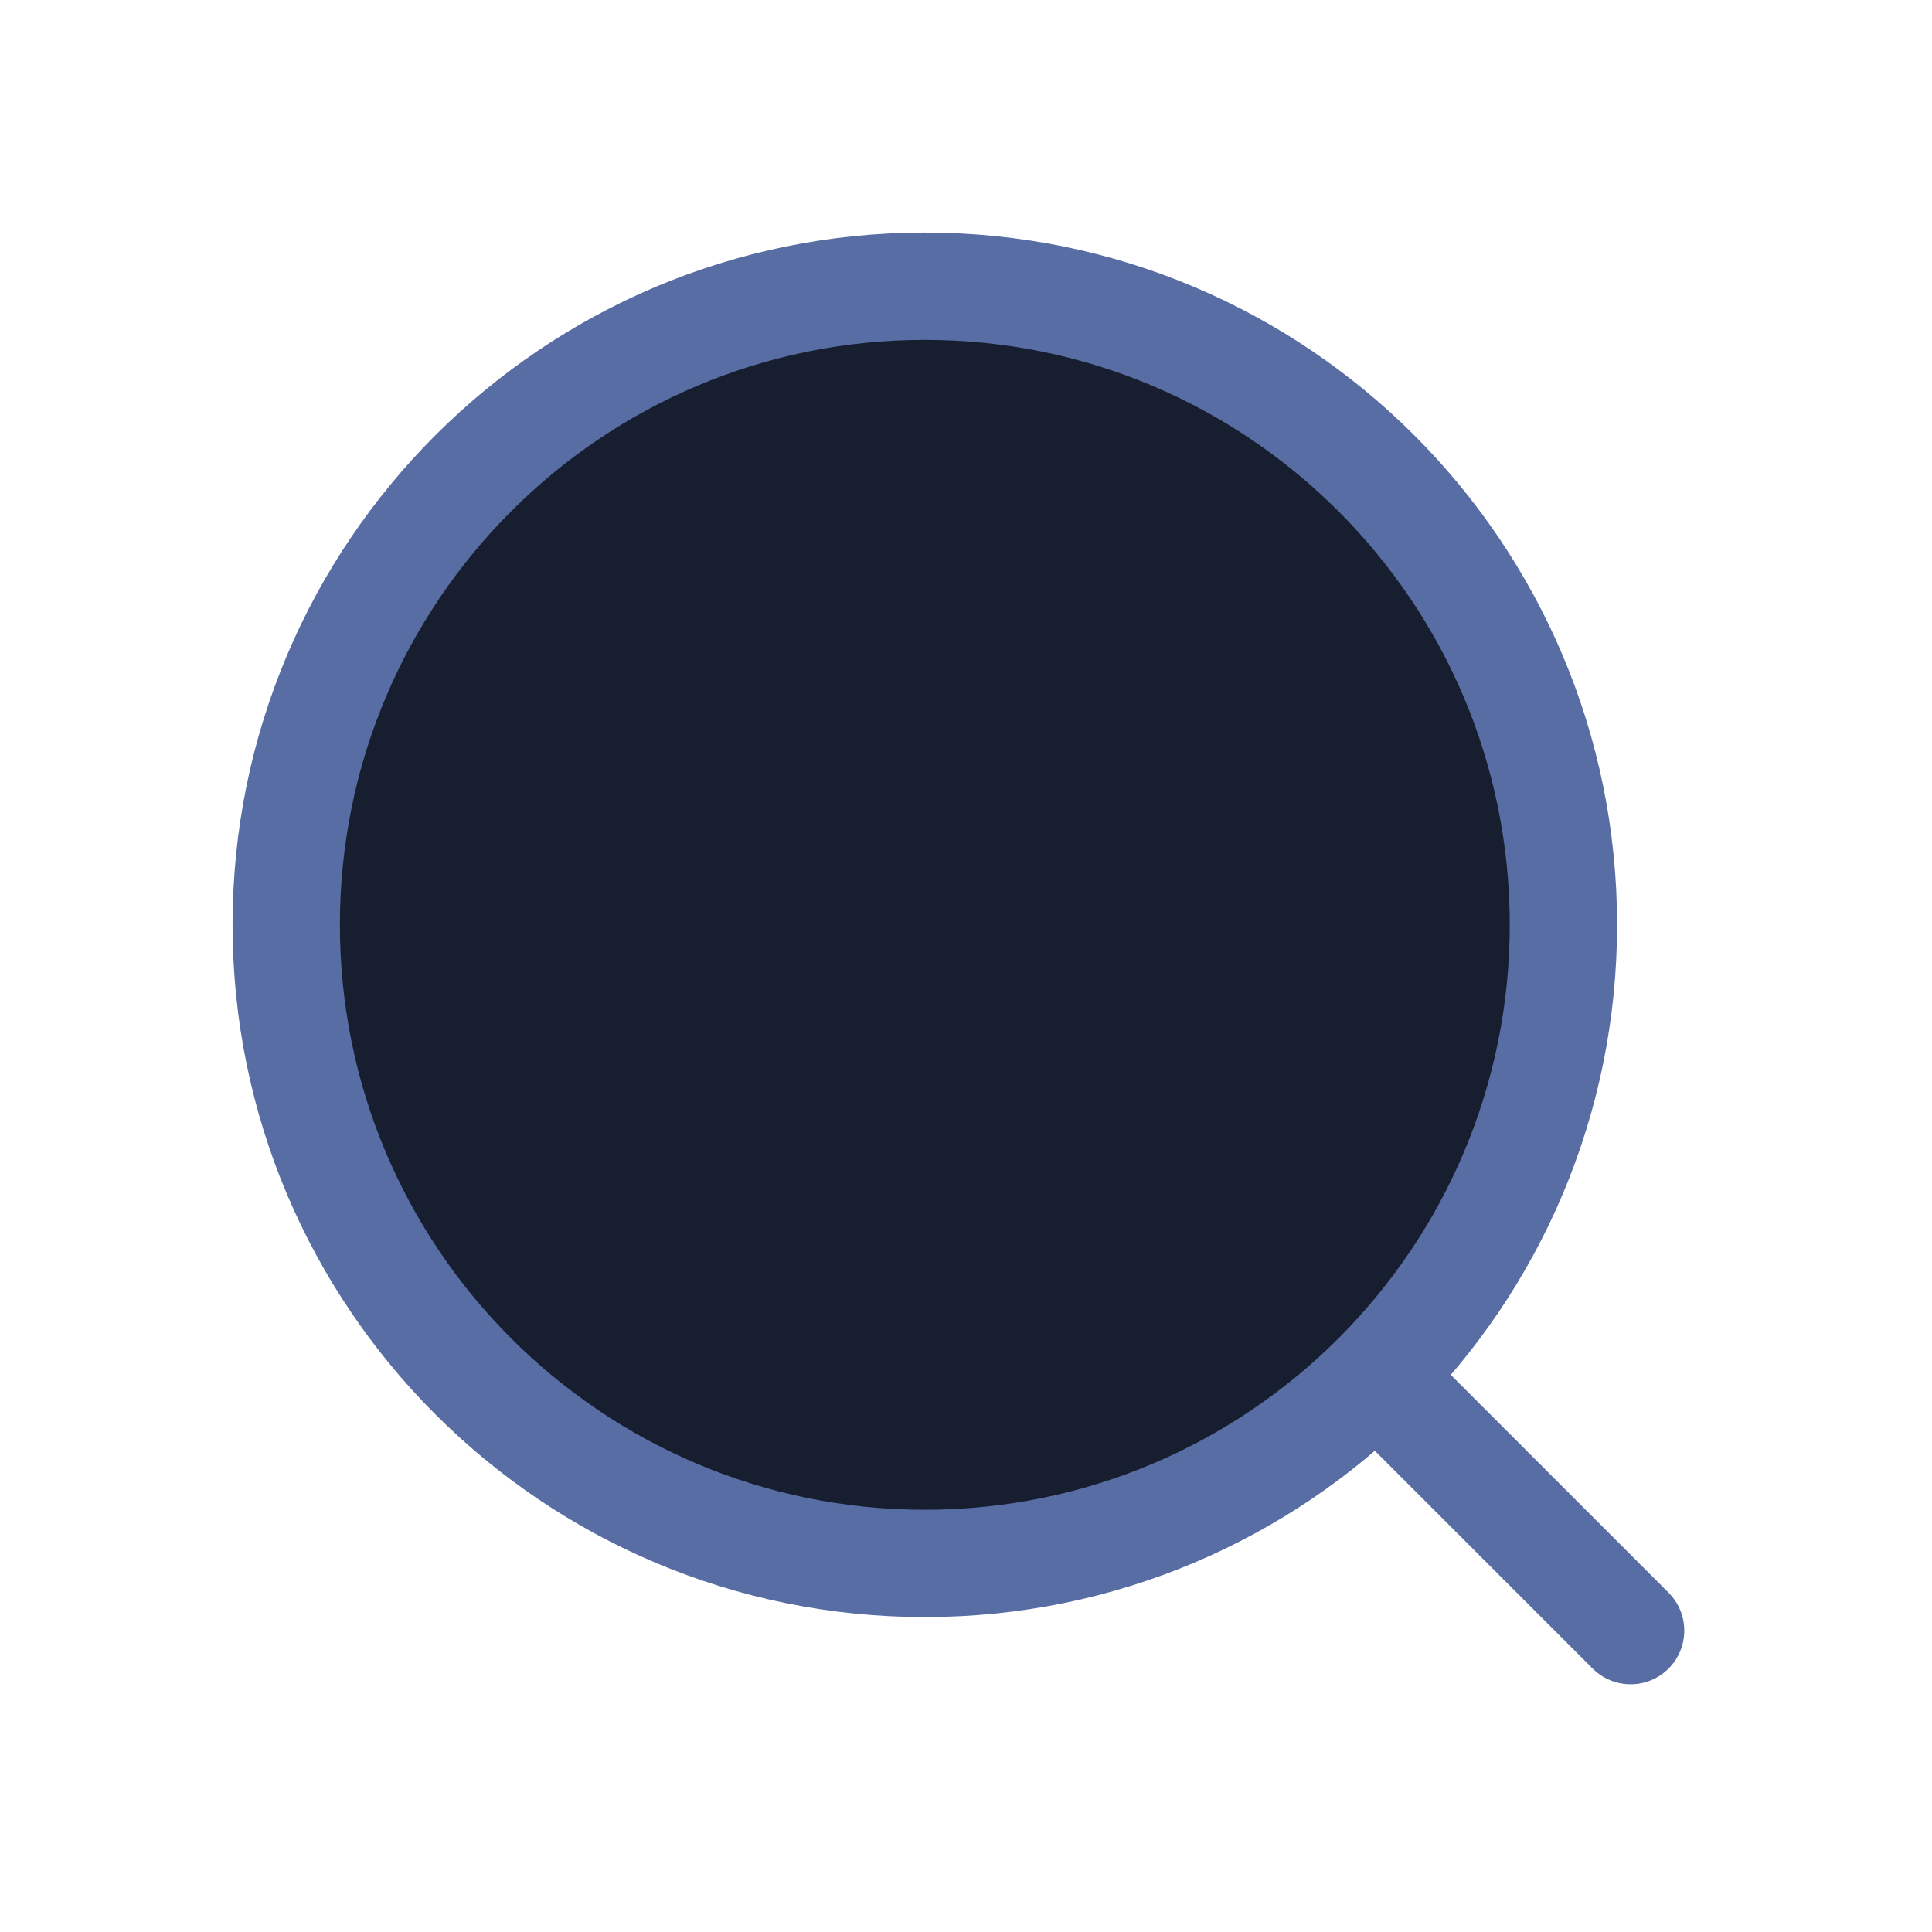
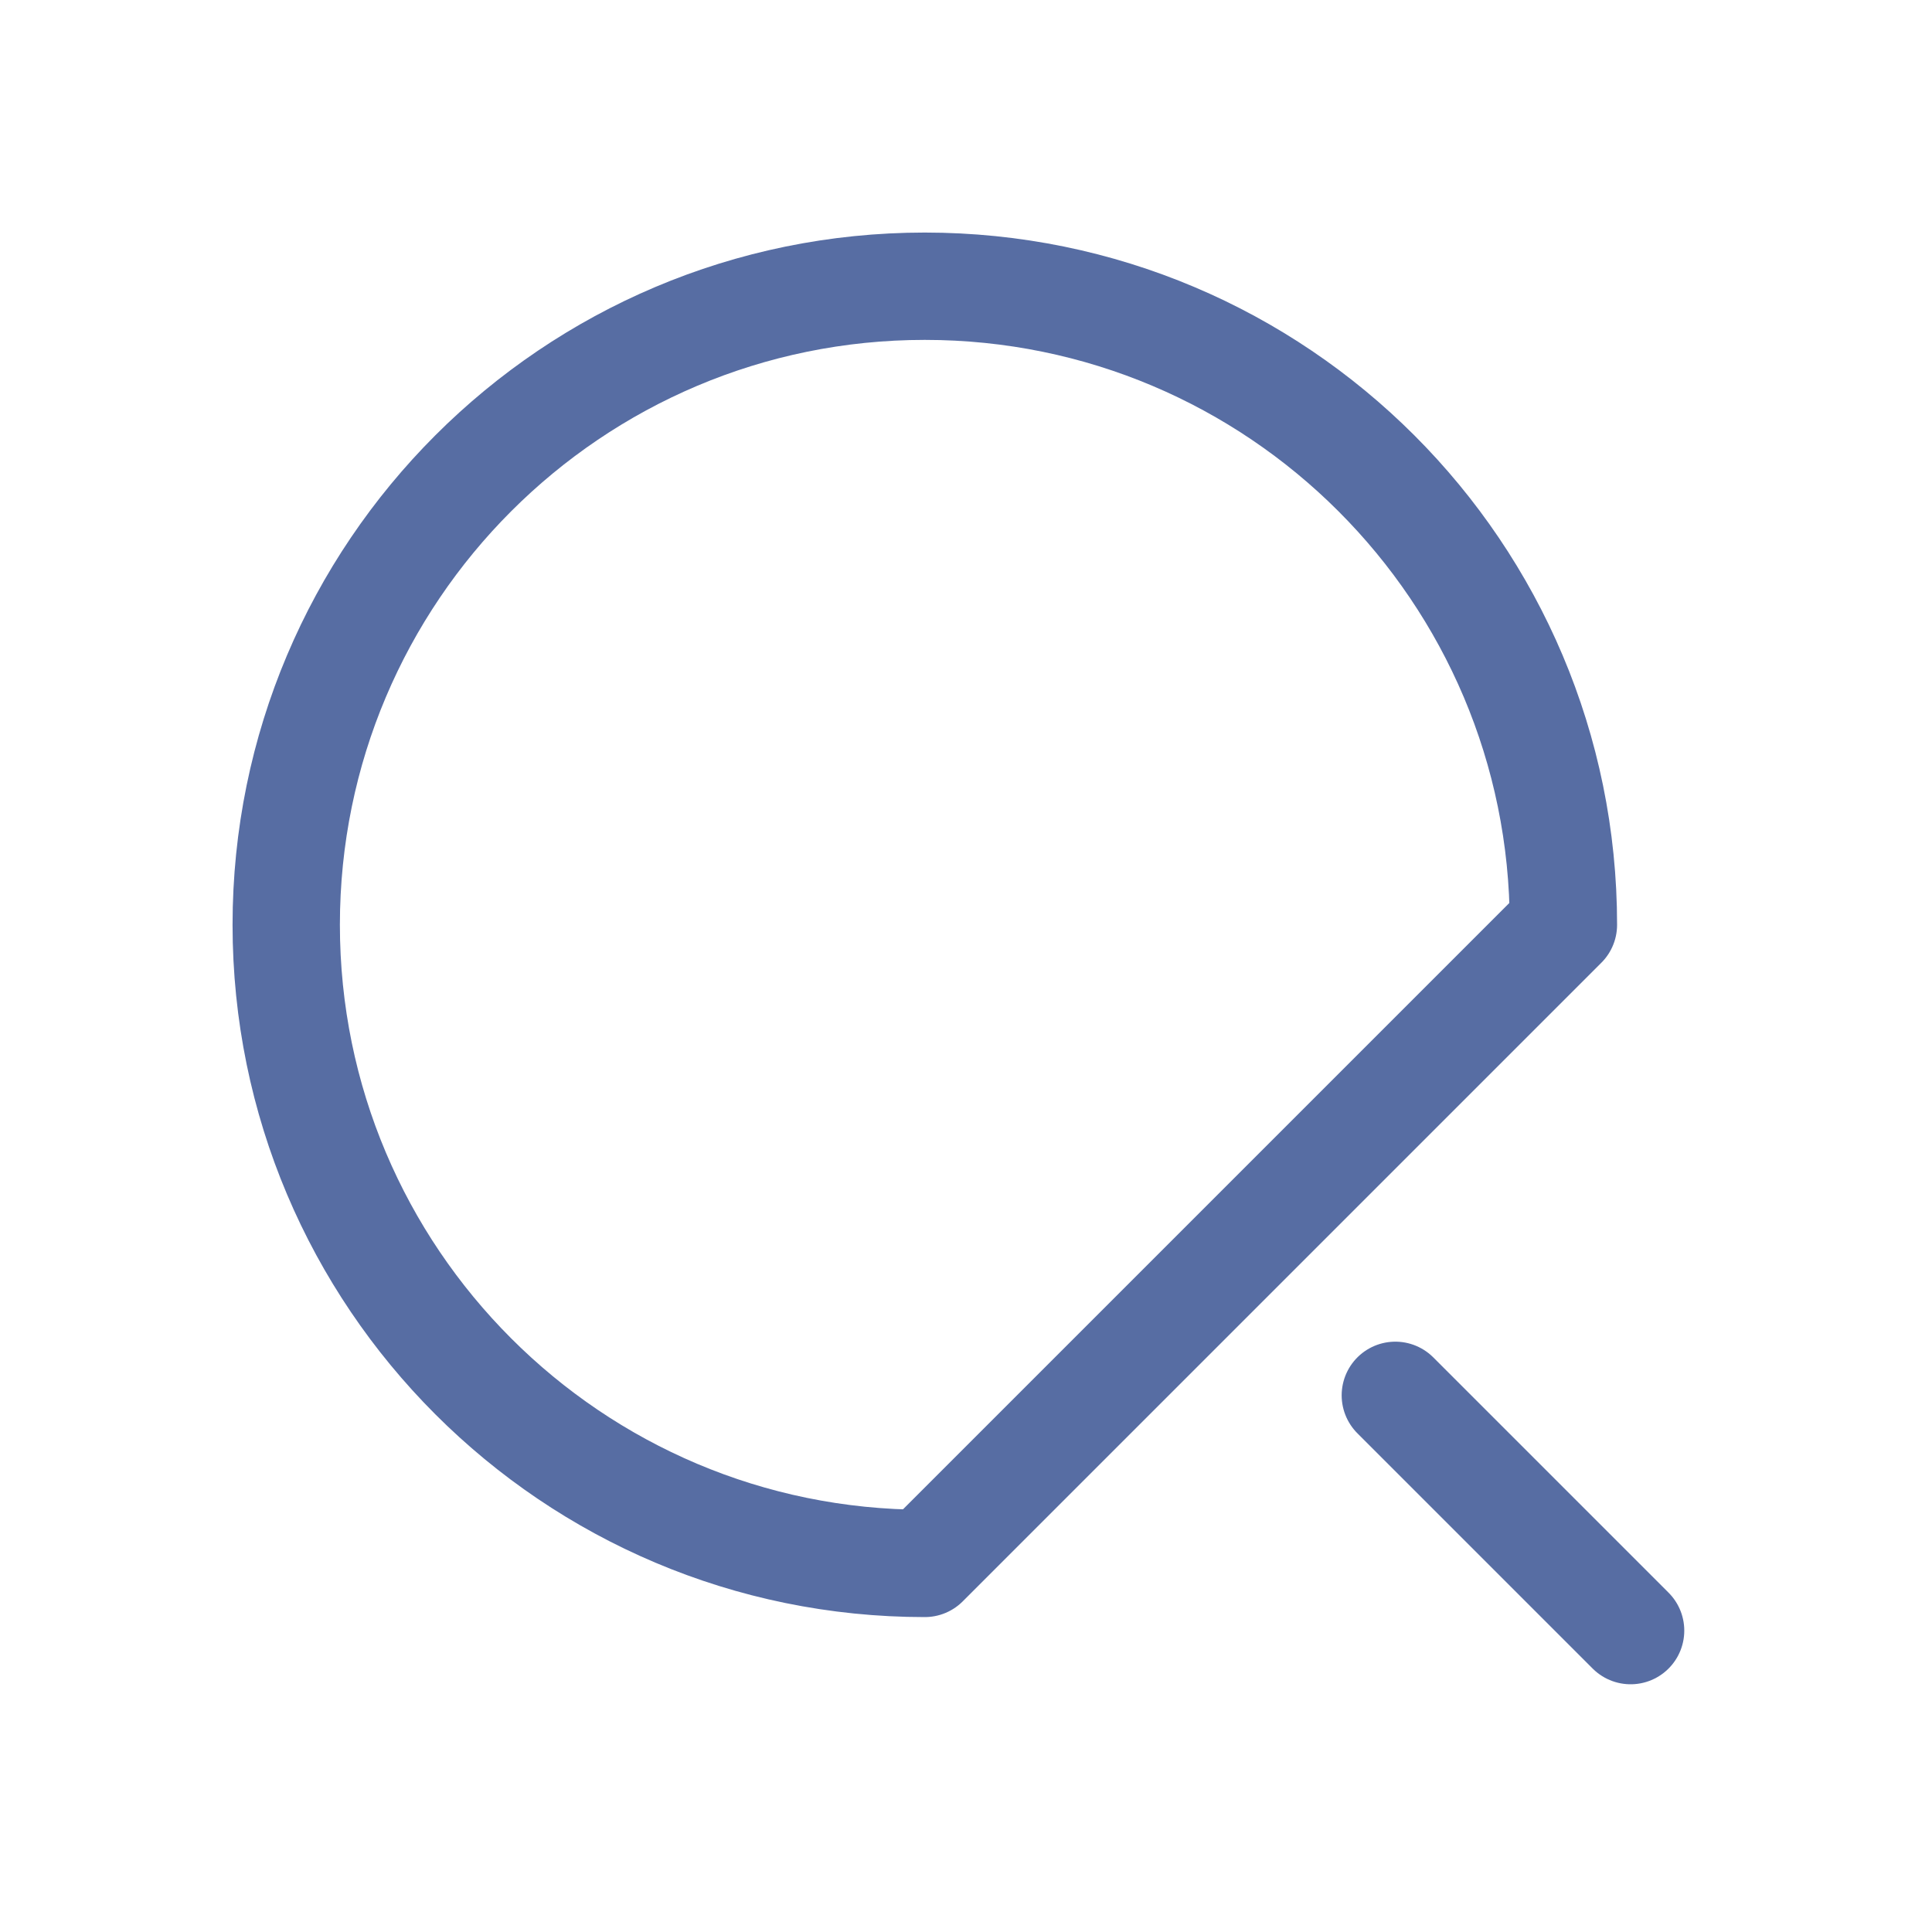
<svg xmlns="http://www.w3.org/2000/svg" width="27" height="27" viewBox="0 0 27 27" fill="none">
  <g filter="url(#filter0_d_302_87091)">
-     <path d="M21.849 10.924C21.849 5.996 17.853 2 12.924 2C7.996 2 4 5.996 4 10.924C4 15.853 7.996 19.849 12.924 19.849C17.853 19.849 21.849 15.853 21.849 10.924Z" fill="#171E30" />
-     <path d="M19.5 17.5L22.788 20.788M21.849 10.924C21.849 5.996 17.853 2 12.924 2C7.996 2 4 5.996 4 10.924C4 15.853 7.996 19.849 12.924 19.849C17.853 19.849 21.849 15.853 21.849 10.924Z" stroke="#576DA3" stroke-width="1.5" stroke-linecap="round" stroke-linejoin="round" />
+     <path d="M19.5 17.5L22.788 20.788M21.849 10.924C21.849 5.996 17.853 2 12.924 2C7.996 2 4 5.996 4 10.924C4 15.853 7.996 19.849 12.924 19.849Z" stroke="#576DA3" stroke-width="1.5" stroke-linecap="round" stroke-linejoin="round" />
  </g>
  <defs>
    <filter id="filter0_d_302_87091" x="0.25" y="0.25" width="26.289" height="26.288" filterUnits="userSpaceOnUse" color-interpolation-filters="sRGB">
      <feFlood flood-opacity="0" result="BackgroundImageFix" />
      <feColorMatrix in="SourceAlpha" type="matrix" values="0 0 0 0 0 0 0 0 0 0 0 0 0 0 0 0 0 0 127 0" result="hardAlpha" />
      <feOffset dy="2" />
      <feGaussianBlur stdDeviation="1.5" />
      <feComposite in2="hardAlpha" operator="out" />
      <feColorMatrix type="matrix" values="0 0 0 0 0.141 0 0 0 0 0.181 0 0 0 0 0.325 0 0 0 0.47 0" />
      <feBlend mode="normal" in2="BackgroundImageFix" result="effect1_dropShadow_302_87091" />
      <feBlend mode="normal" in="SourceGraphic" in2="effect1_dropShadow_302_87091" result="shape" />
    </filter>
  </defs>
</svg>